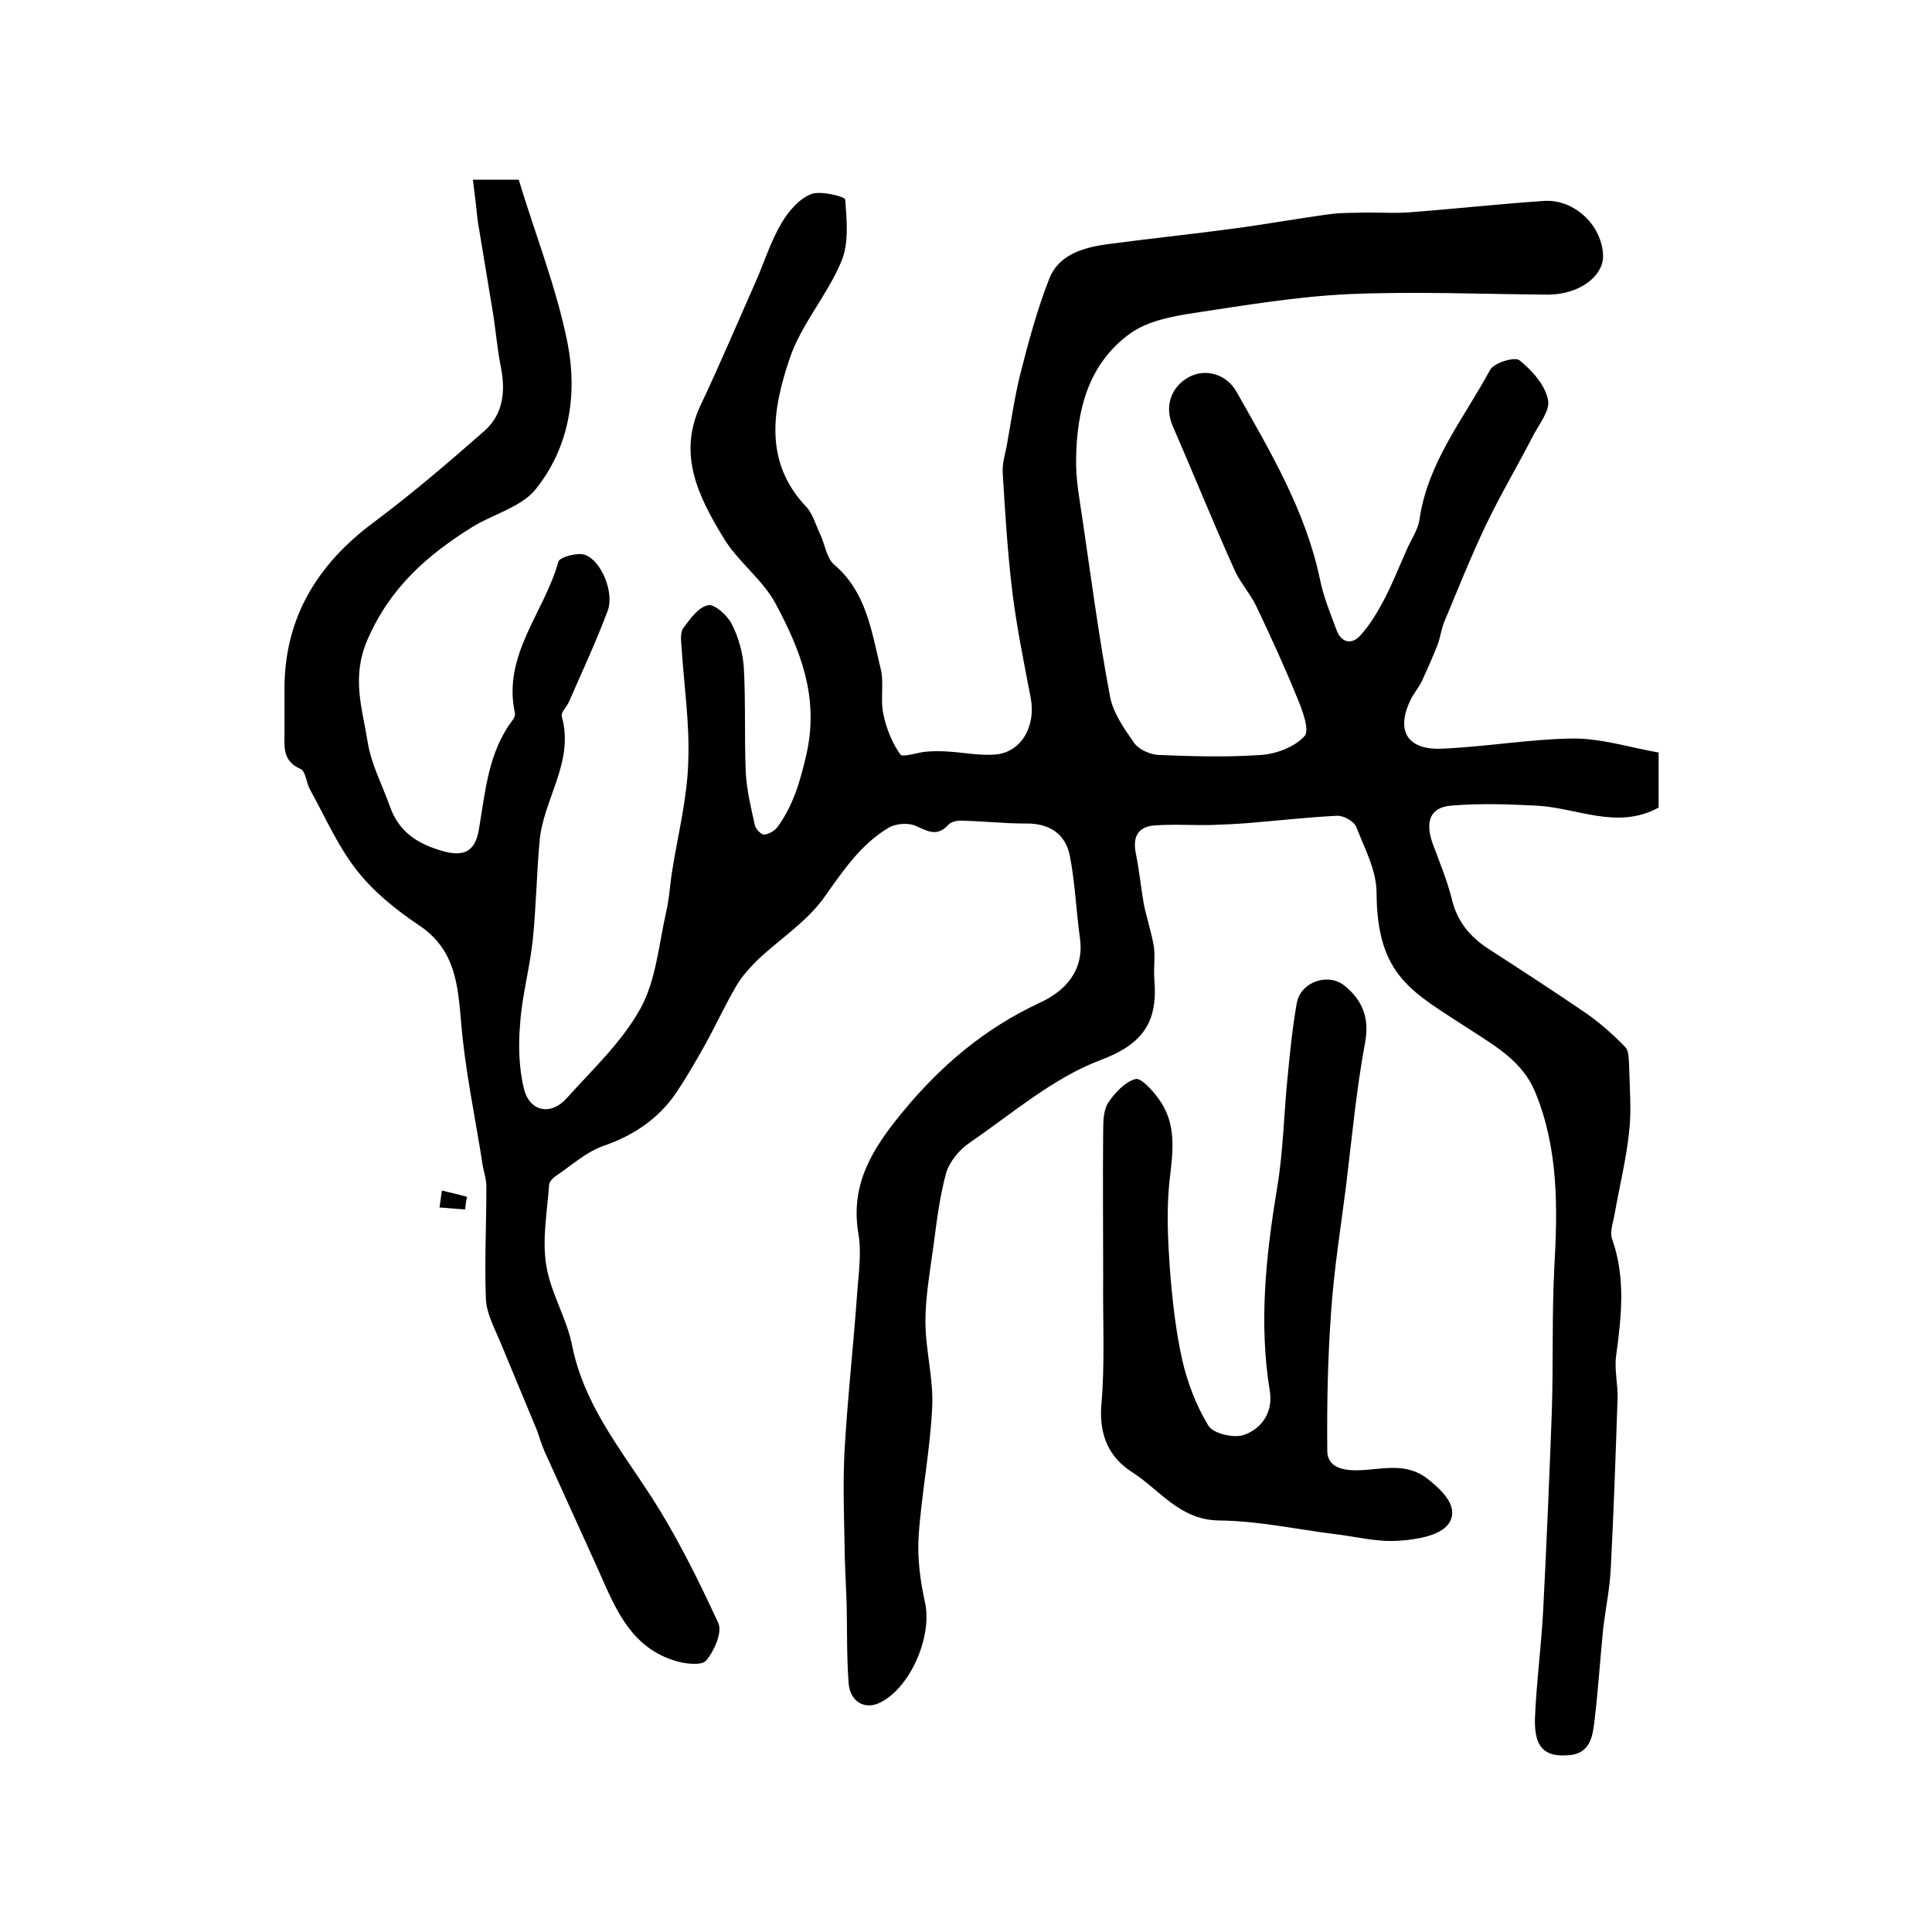
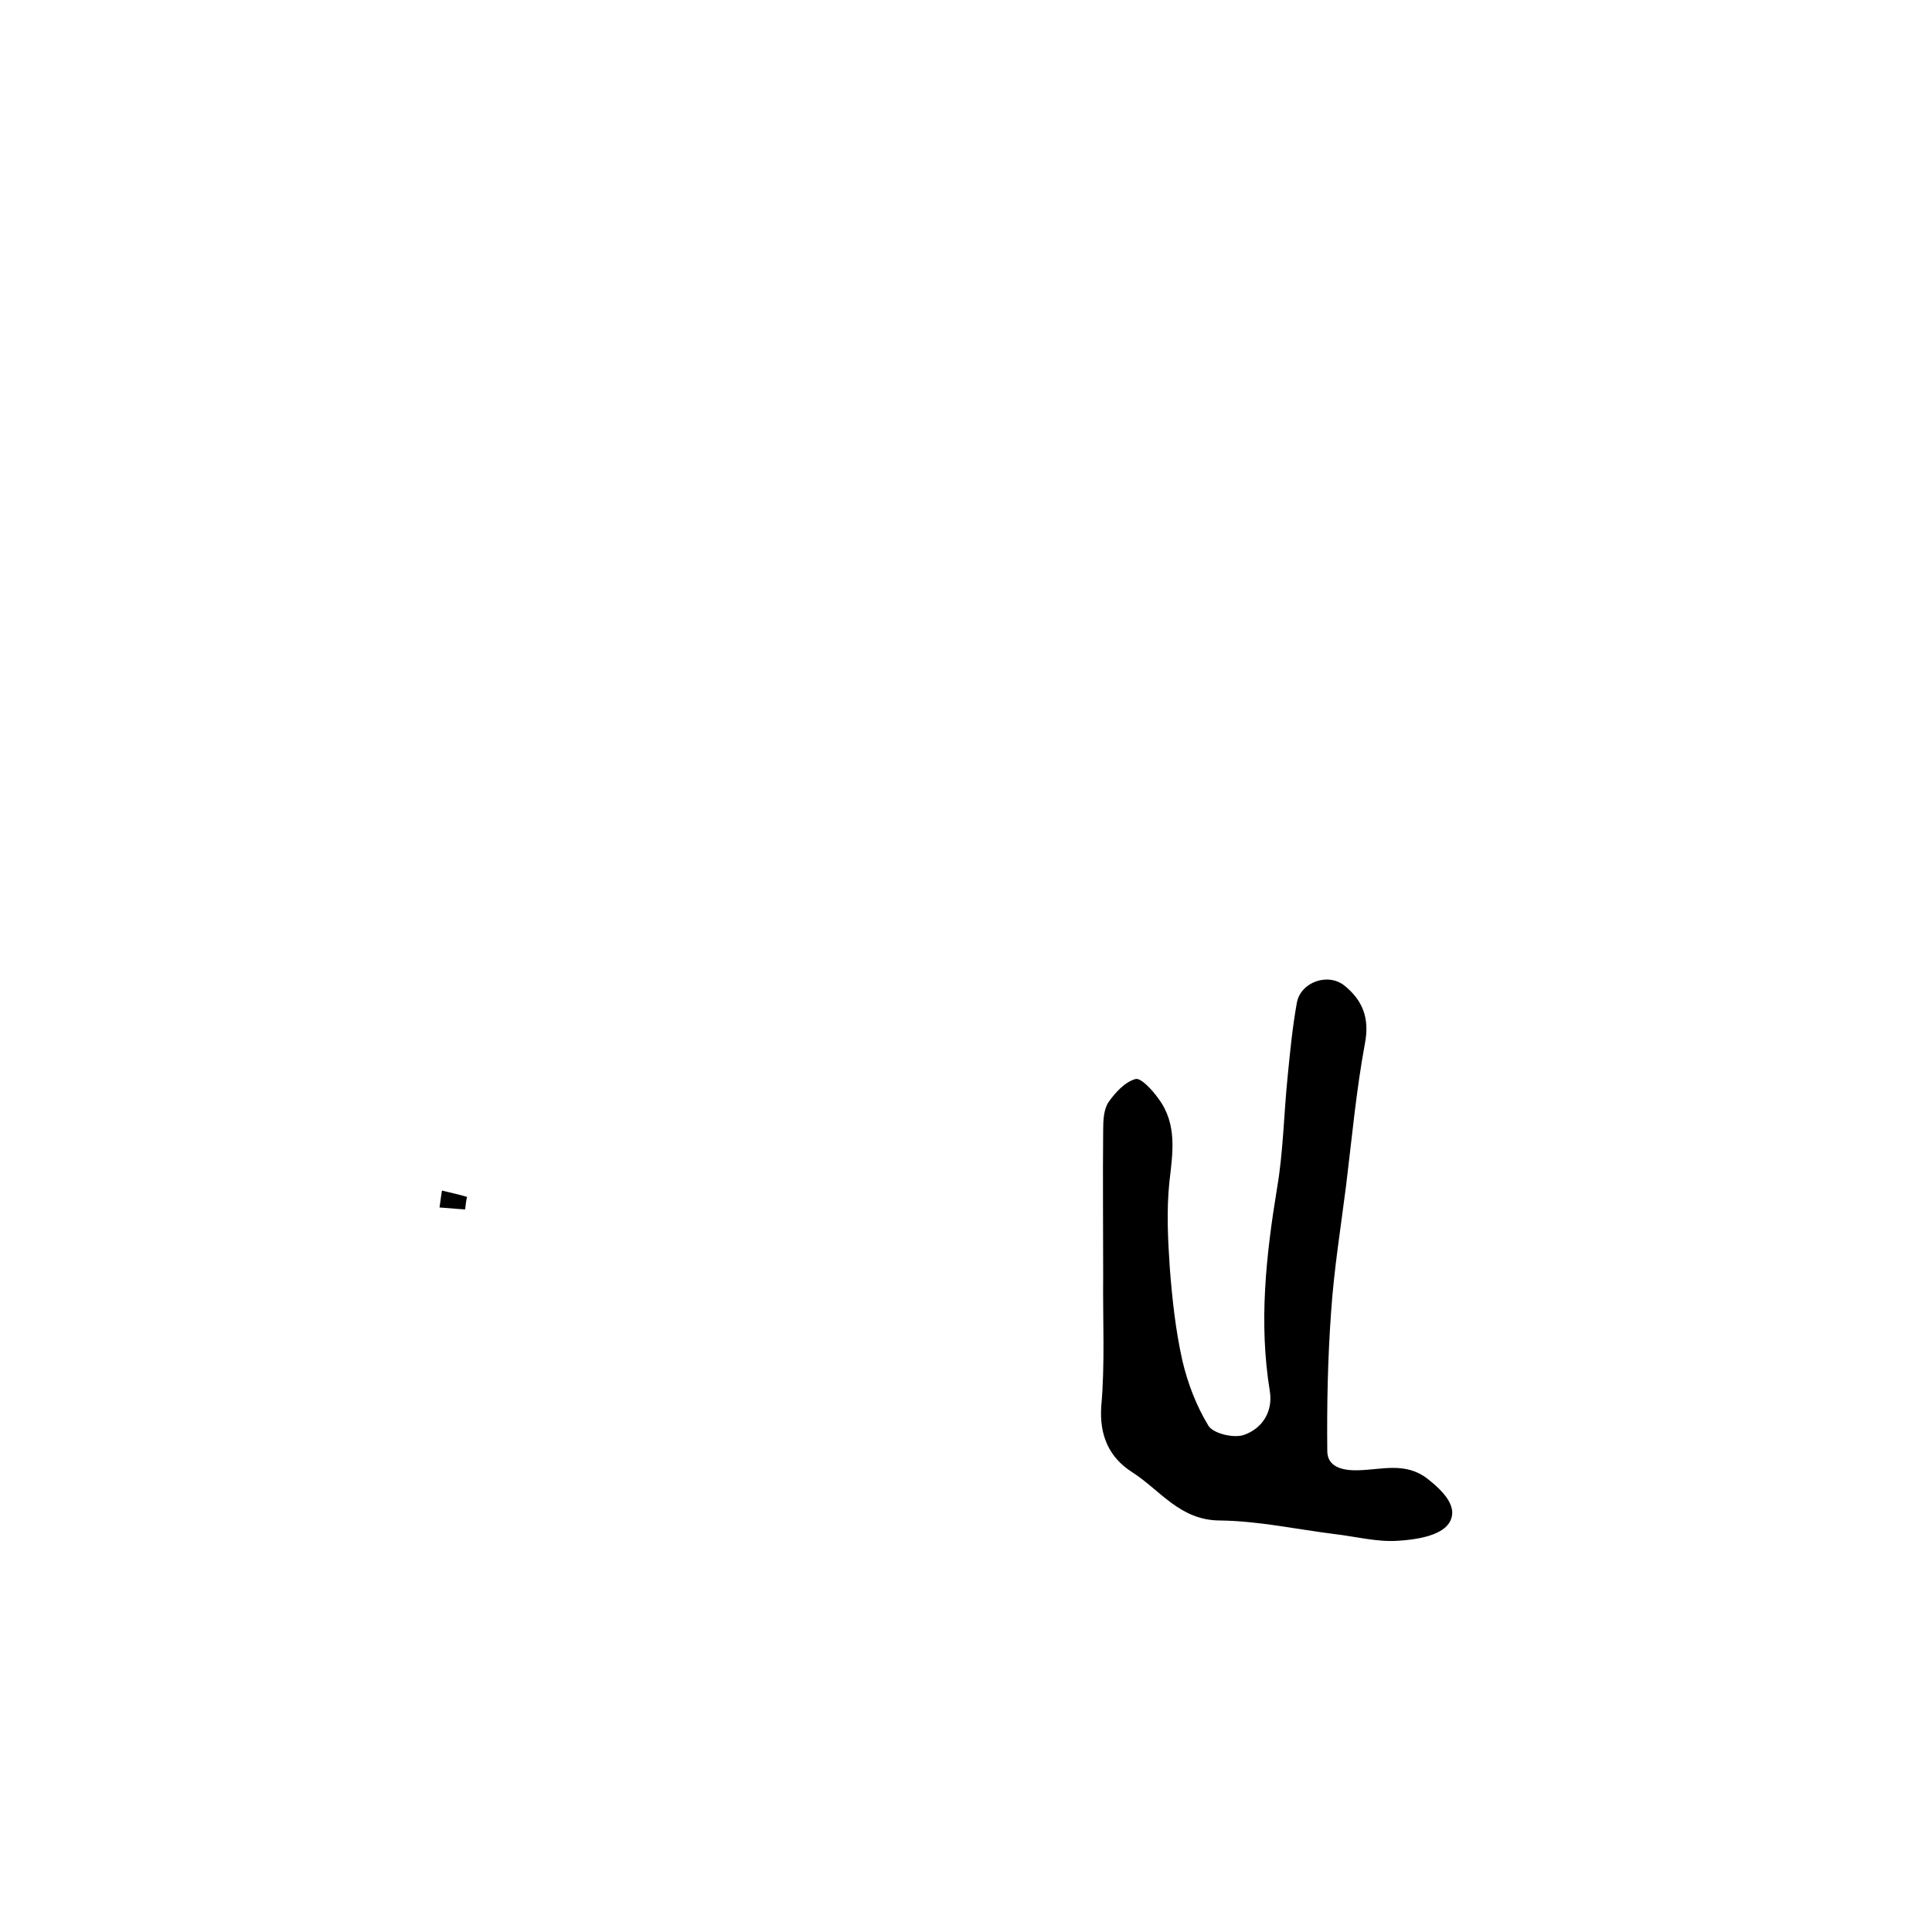
<svg xmlns="http://www.w3.org/2000/svg" version="1.1" id="图层_1" x="0px" y="0px" viewBox="0 0 400 400" style="enable-background:new 0 0 400 400;" xml:space="preserve">
  <style type="text/css">
	.st0{fill:#FFFFFF;}
</style>
  <g>
-     <path d="M97.9,37.2c3.7,0,6.5,0,9.5,0c3.4,11.3,7.8,22.3,10.1,33.8c2.1,10.6,0.4,21.6-6.6,30.3c-3,3.7-8.7,5.1-13.1,7.8   c-9.3,5.8-17,12.5-21.7,23.3c-3.4,7.8-1.1,14.2,0,21.1c0.7,4.6,3,8.9,4.6,13.4c1.9,5.4,5.8,7.9,11.3,9.4c4.6,1.2,6.4-0.6,7.1-4.3   c1.4-8,1.9-16.2,7.1-23c0.3-0.4,0.5-1,0.4-1.4c-2.6-12,6.1-20.8,9-31.3c0.3-1,4.1-2,5.6-1.4c3.5,1.4,6,8,4.6,11.6   c-2.4,6.4-5.3,12.6-8,18.8c-0.5,1.1-1.7,2.2-1.5,3c2.7,9.5-3.9,17.2-4.6,26c-0.6,6.7-0.7,13.5-1.4,20.3c-0.6,5.8-2.2,11.4-2.6,17.2   c-0.4,4.5-0.3,9.3,0.8,13.7c1.2,4.7,5.6,5.5,8.8,1.9c5.4-6,11.5-11.7,15.3-18.6c3.2-5.8,3.8-13.2,5.3-19.9c0.7-2.9,0.8-5.9,1.3-8.8   c1.2-7.5,3.1-14.9,3.3-22.5c0.3-7.9-0.9-15.8-1.4-23.7c-0.1-1.3-0.3-3,0.4-3.9c1.4-1.9,3.1-4.3,5.1-4.7c1.3-0.3,4,2.1,4.9,3.9   c1.4,2.7,2.3,6,2.5,9c0.4,7.2,0.1,14.5,0.4,21.7c0.2,3.7,1.1,7.4,1.9,11c0.2,0.8,1.3,1.9,1.9,1.9c1-0.1,2.2-0.8,2.8-1.6   c3.3-4.6,4.7-9.5,6-15.2c2.6-11.7-1.3-21.4-6.3-30.8c-2.7-5.2-8-8.9-11-14c-5.1-8.4-9.5-17.2-4.6-27.4c4-8.5,7.7-17.2,11.5-25.8   c1.7-3.9,3-8.1,5.2-11.8c1.4-2.4,3.6-5,6.1-6c2-0.8,7,0.5,7.1,1.1c0.3,4.3,0.8,9-0.8,12.8c-2.9,7-8.3,13-10.7,20.1   c-3.5,10.4-5.5,21.3,3.4,30.7c1.4,1.5,2,3.8,2.9,5.7c1,2.1,1.3,4.9,2.9,6.3c6.7,5.7,7.7,13.7,9.6,21.4c0.8,3-0.1,6.5,0.6,9.6   c0.6,2.9,1.8,5.9,3.5,8.3c0.5,0.7,3.7-0.5,5.6-0.6c1.4-0.1,2.8-0.1,4.3,0c3.3,0.2,6.6,0.9,9.9,0.6c5.3-0.5,8.3-5.9,7.2-11.7   c-1.4-7.3-2.9-14.6-3.8-21.9c-1-8.2-1.5-16.5-2-24.7c-0.1-1.8,0.4-3.6,0.8-5.4c0.9-5,1.6-10,2.8-14.9c1.7-6.7,3.5-13.4,6-19.8   c1.9-5,6.9-6.5,11.8-7.2c8.9-1.2,17.7-2.1,26.6-3.3c6.7-0.9,13.3-2.1,20-3c2.4-0.3,5-0.2,7.4-0.3c3.2,0,6.4,0.2,9.6-0.1   c9-0.7,18.1-1.7,27.1-2.3c6.3-0.4,12,5.1,12.2,11.3c0.1,4.4-5.1,8.1-11.4,8.1c-13.8-0.1-27.6-0.7-41.3-0.1   c-10.7,0.5-21.4,2.3-32,3.9c-4.5,0.7-9.4,1.6-13,4.1c-8.8,6.2-11.3,15.9-11.4,26.2c-0.1,4.1,0.7,8.2,1.3,12.3   c1.8,12.2,3.4,24.5,5.7,36.7c0.6,3.4,2.9,6.7,5,9.7c1,1.4,3.3,2.4,5,2.5c7.1,0.3,14.3,0.5,21.3,0c3.2-0.2,7-1.7,9-3.9   c1.1-1.3-0.5-5.5-1.6-8.1c-2.6-6.4-5.5-12.7-8.5-19c-1.3-2.6-3.4-4.9-4.5-7.5c-4.4-9.8-8.4-19.7-12.7-29.6c-1.7-3.9-0.5-8,3.3-10.1   c3.4-1.9,7.8-0.7,9.9,3c7,12.4,14.3,24.6,17.3,38.9c0.7,3.5,2.1,6.9,3.4,10.4c1,2.8,3.3,3.1,5,1.1c2-2.2,3.5-4.8,4.9-7.4   c1.7-3.3,3.1-6.8,4.6-10.2c0.9-2.1,2.4-4.2,2.7-6.4c1.7-11.8,9.2-20.9,14.6-30.9c0.8-1.5,5.1-2.8,6.1-2c2.6,2.1,5.3,5.1,5.9,8.2   c0.5,2.3-2.1,5.3-3.4,8c-3.1,6-6.6,11.9-9.5,18c-3.1,6.5-5.8,13.3-8.6,20c-0.6,1.5-0.8,3.2-1.4,4.8c-1,2.5-2.1,5-3.2,7.4   c-0.6,1.2-1.4,2.2-2.1,3.4c-3.5,6.7-1.1,11,6.4,10.6c9.1-0.4,18.1-2,27.1-2.1c5.9,0,11.8,1.9,17.6,2.9c0,4.6,0,8.1,0,11.4   c-8.6,4.7-16.9,0-25.3-0.4c-5.9-0.3-11.8-0.5-17.7,0c-4.7,0.4-5.2,3.8-3.8,7.8c1.4,3.8,3,7.6,4,11.6c1.1,4.7,3.9,7.9,7.8,10.4   c6.8,4.4,13.6,8.8,20.3,13.4c2.8,2,5.4,4.3,7.8,6.8c0.8,0.8,0.7,2.7,0.8,4.1c0.1,4.5,0.5,9,0,13.4c-0.6,5.7-2,11.3-3,17   c-0.3,1.8-1.1,3.8-0.5,5.3c2.8,8,1.9,16,0.8,24.1c-0.4,2.9,0.4,5.9,0.3,8.9c-0.4,11.7-0.8,23.4-1.4,35c-0.2,4.3-1.1,8.5-1.6,12.8   c-0.6,6.1-1,12.2-1.7,18.2c-0.4,3.5-0.7,7.5-5.5,7.8c-5,0.4-7.1-1.7-6.9-7.7c0.3-7.4,1.3-14.8,1.7-22.3c0.7-13.8,1.3-27.7,1.8-41.5   c0.3-9.8,0-19.6,0.5-29.4c0.7-12.4,0.9-24.7-4-36.5c-2.6-6.2-8-9.3-13.4-12.8c-11.9-7.8-19.3-10.9-19.4-28.4   c0-4.6-2.5-9.2-4.2-13.6c-0.5-1.2-2.7-2.4-4-2.3c-6.1,0.3-12.2,1-18.3,1.5c-2.5,0.2-4.9,0.3-7.4,0.4c-4,0.1-8.1-0.2-12.1,0.1   c-3.7,0.3-4.5,2.7-3.8,6c0.7,3.4,1,6.8,1.6,10.2c0.6,3,1.6,5.9,2.1,8.9c0.3,2.2-0.1,4.5,0.1,6.8c0.7,8.6-2.1,13.3-11.2,16.7   c-9.8,3.7-18.3,11.1-27.2,17.2c-2,1.4-4,3.8-4.7,6.1c-1.4,5.1-2,10.4-2.7,15.6c-0.7,5.1-1.6,10.2-1.6,15.2c0,5.9,1.7,11.9,1.4,17.7   c-0.4,8.9-2.2,17.8-2.8,26.7c-0.3,4.5,0.3,9.2,1.3,13.7c1.6,7-3,17.9-9.5,20.9c-3,1.4-6-0.3-6.3-4.1c-0.4-5.3-0.3-10.6-0.4-15.9   c-0.1-3.4-0.3-6.9-0.4-10.3c-0.1-7-0.4-13.9-0.1-20.9c0.6-11.4,1.9-22.7,2.7-34.1c0.3-4,0.9-8.1,0.2-12   c-1.7-10.3,3.1-17.7,9.2-25.1c7.9-9.6,17-17.3,28.4-22.6c5.2-2.4,9.2-6.6,8.3-13.3c-0.8-5.7-1-11.5-2.1-17.1   c-0.9-4.6-4.3-6.8-9.2-6.7c-4.5,0-8.9-0.5-13.4-0.6c-0.9,0-2.1,0.3-2.6,0.9c-2.3,2.5-4.2,1.3-6.7,0.2c-1.5-0.7-4-0.5-5.5,0.3   c-5.8,3.4-9.5,8.9-13.4,14.4c-3.5,5-9.1,8.6-13.7,12.9c-1.7,1.7-3.4,3.5-4.6,5.6c-2.4,4.1-4.4,8.5-6.7,12.6   c-1.8,3.2-3.6,6.3-5.6,9.3c-3.7,5.5-8.9,9-15.3,11.2c-3.6,1.3-6.6,4.1-9.9,6.3c-0.5,0.4-1.1,1-1.2,1.6c-0.4,5.6-1.5,11.4-0.6,16.8   c0.9,5.7,4.3,11,5.4,16.8c2.4,11.7,9.5,20.6,15.7,30.1c5.6,8.5,10.2,17.8,14.5,27.1c0.9,1.9-0.8,5.8-2.5,7.8   c-0.9,1.1-4.5,0.7-6.6,0c-9.5-3-12.5-11.6-16.1-19.6c-3.6-7.9-7.2-15.9-10.8-23.8c-0.6-1.4-1-2.8-1.5-4.2   c-2.5-6.1-5.1-12.2-7.6-18.3c-1.2-2.9-2.8-5.8-3-8.8c-0.3-7.8,0.1-15.6,0.1-23.4c0-1.8-0.7-3.5-0.9-5.3c-1.5-9.5-3.5-18.9-4.3-28.4   c-0.7-7.9-1.1-15.3-8.7-20.4c-4.8-3.2-9.5-7-13-11.5c-3.9-5-6.5-11-9.6-16.6c-0.8-1.4-0.9-3.9-2-4.3c-4.1-1.8-3.2-5.2-3.3-8.3   c0-2.7,0-5.3,0-8c-0.1-14.8,6.7-26,18.4-34.7c7.9-5.9,15.5-12.4,22.9-18.9c4-3.5,4.5-8.2,3.5-13.3c-0.8-4-1.1-8.2-1.8-12.2   c-1-6-2-12.1-3-18.1C98.6,42.7,98.3,40.3,97.9,37.2z" />
    <path d="M228.4,264c0-10-0.1-20,0-30c0-2,0.1-4.3,1.1-5.8c1.4-2,3.4-4.2,5.6-4.8c1.1-0.3,3.5,2.3,4.7,4c4,5.3,3,11.3,2.3,17.4   c-0.6,5.9-0.3,11.9,0.1,17.8c0.5,6.4,1.2,12.9,2.6,19.1c1.1,4.7,2.9,9.4,5.4,13.5c1,1.6,5.2,2.6,7.3,1.9c3.8-1.3,6.1-4.8,5.4-9.1   c-2.3-14.1-0.8-28,1.5-42c1.3-7.6,1.4-15.4,2.2-23.2c0.5-5.1,1-10.2,1.9-15.2c0.8-4.3,6.5-6.3,9.9-3.5c3.7,3,5.2,6.7,4.2,11.9   c-1.8,9.7-2.7,19.6-3.9,29.4c-1.1,8.7-2.5,17.3-3.1,26.1c-0.7,9.6-0.9,19.3-0.8,28.9c0,3.3,3.1,4.1,6.4,4c4.9-0.1,9.8-1.8,14.4,1.8   c3.3,2.6,6.6,6,4.3,9.3c-1.8,2.5-6.8,3.3-10.5,3.5c-4.3,0.3-8.8-0.9-13.2-1.4c-7.9-1-15.7-2.7-23.6-2.8c-8.3,0-12.4-6.3-18.2-10   c-4.7-3-6.8-7.5-6.4-13.6C228.8,282.4,228.3,273.2,228.4,264C228.4,264,228.4,264,228.4,264z" />
    <path d="M96.3,250.4c-1.8-0.1-3.5-0.3-5.3-0.4c0.2-1.2,0.3-2.4,0.5-3.5c1.7,0.4,3.5,0.8,5.2,1.3C96.5,248.6,96.4,249.5,96.3,250.4z   " />
  </g>
</svg>